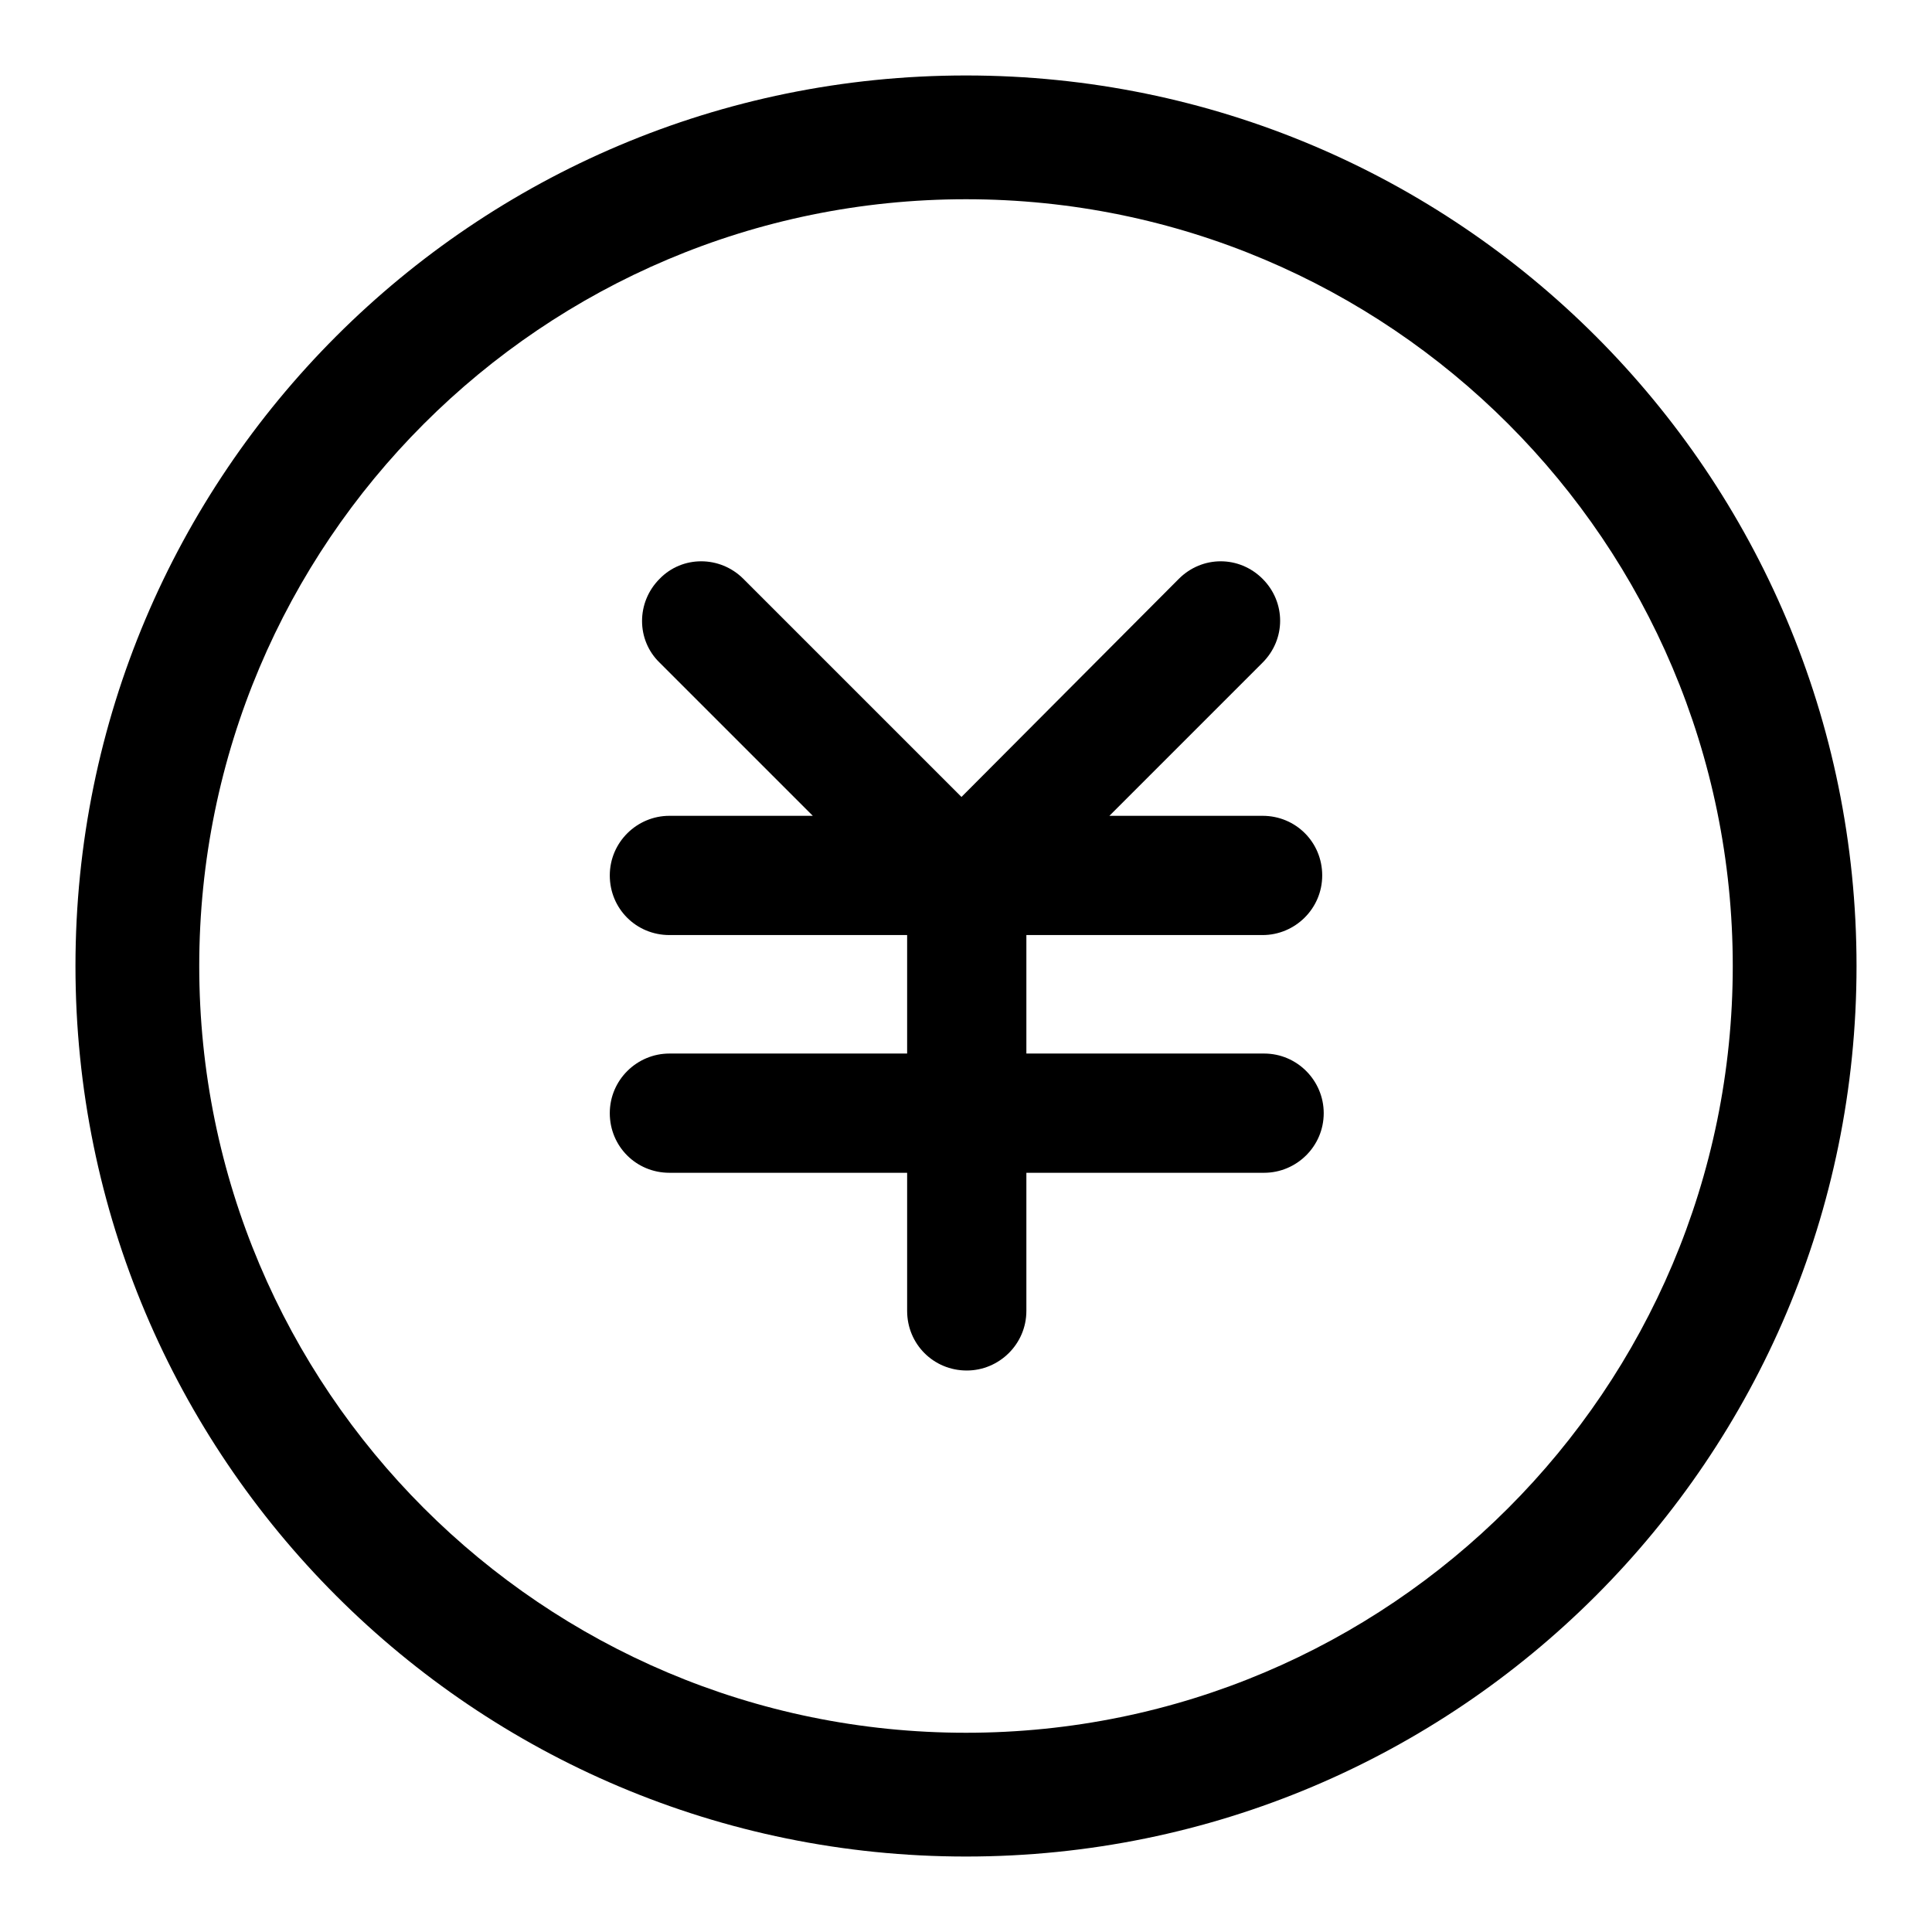
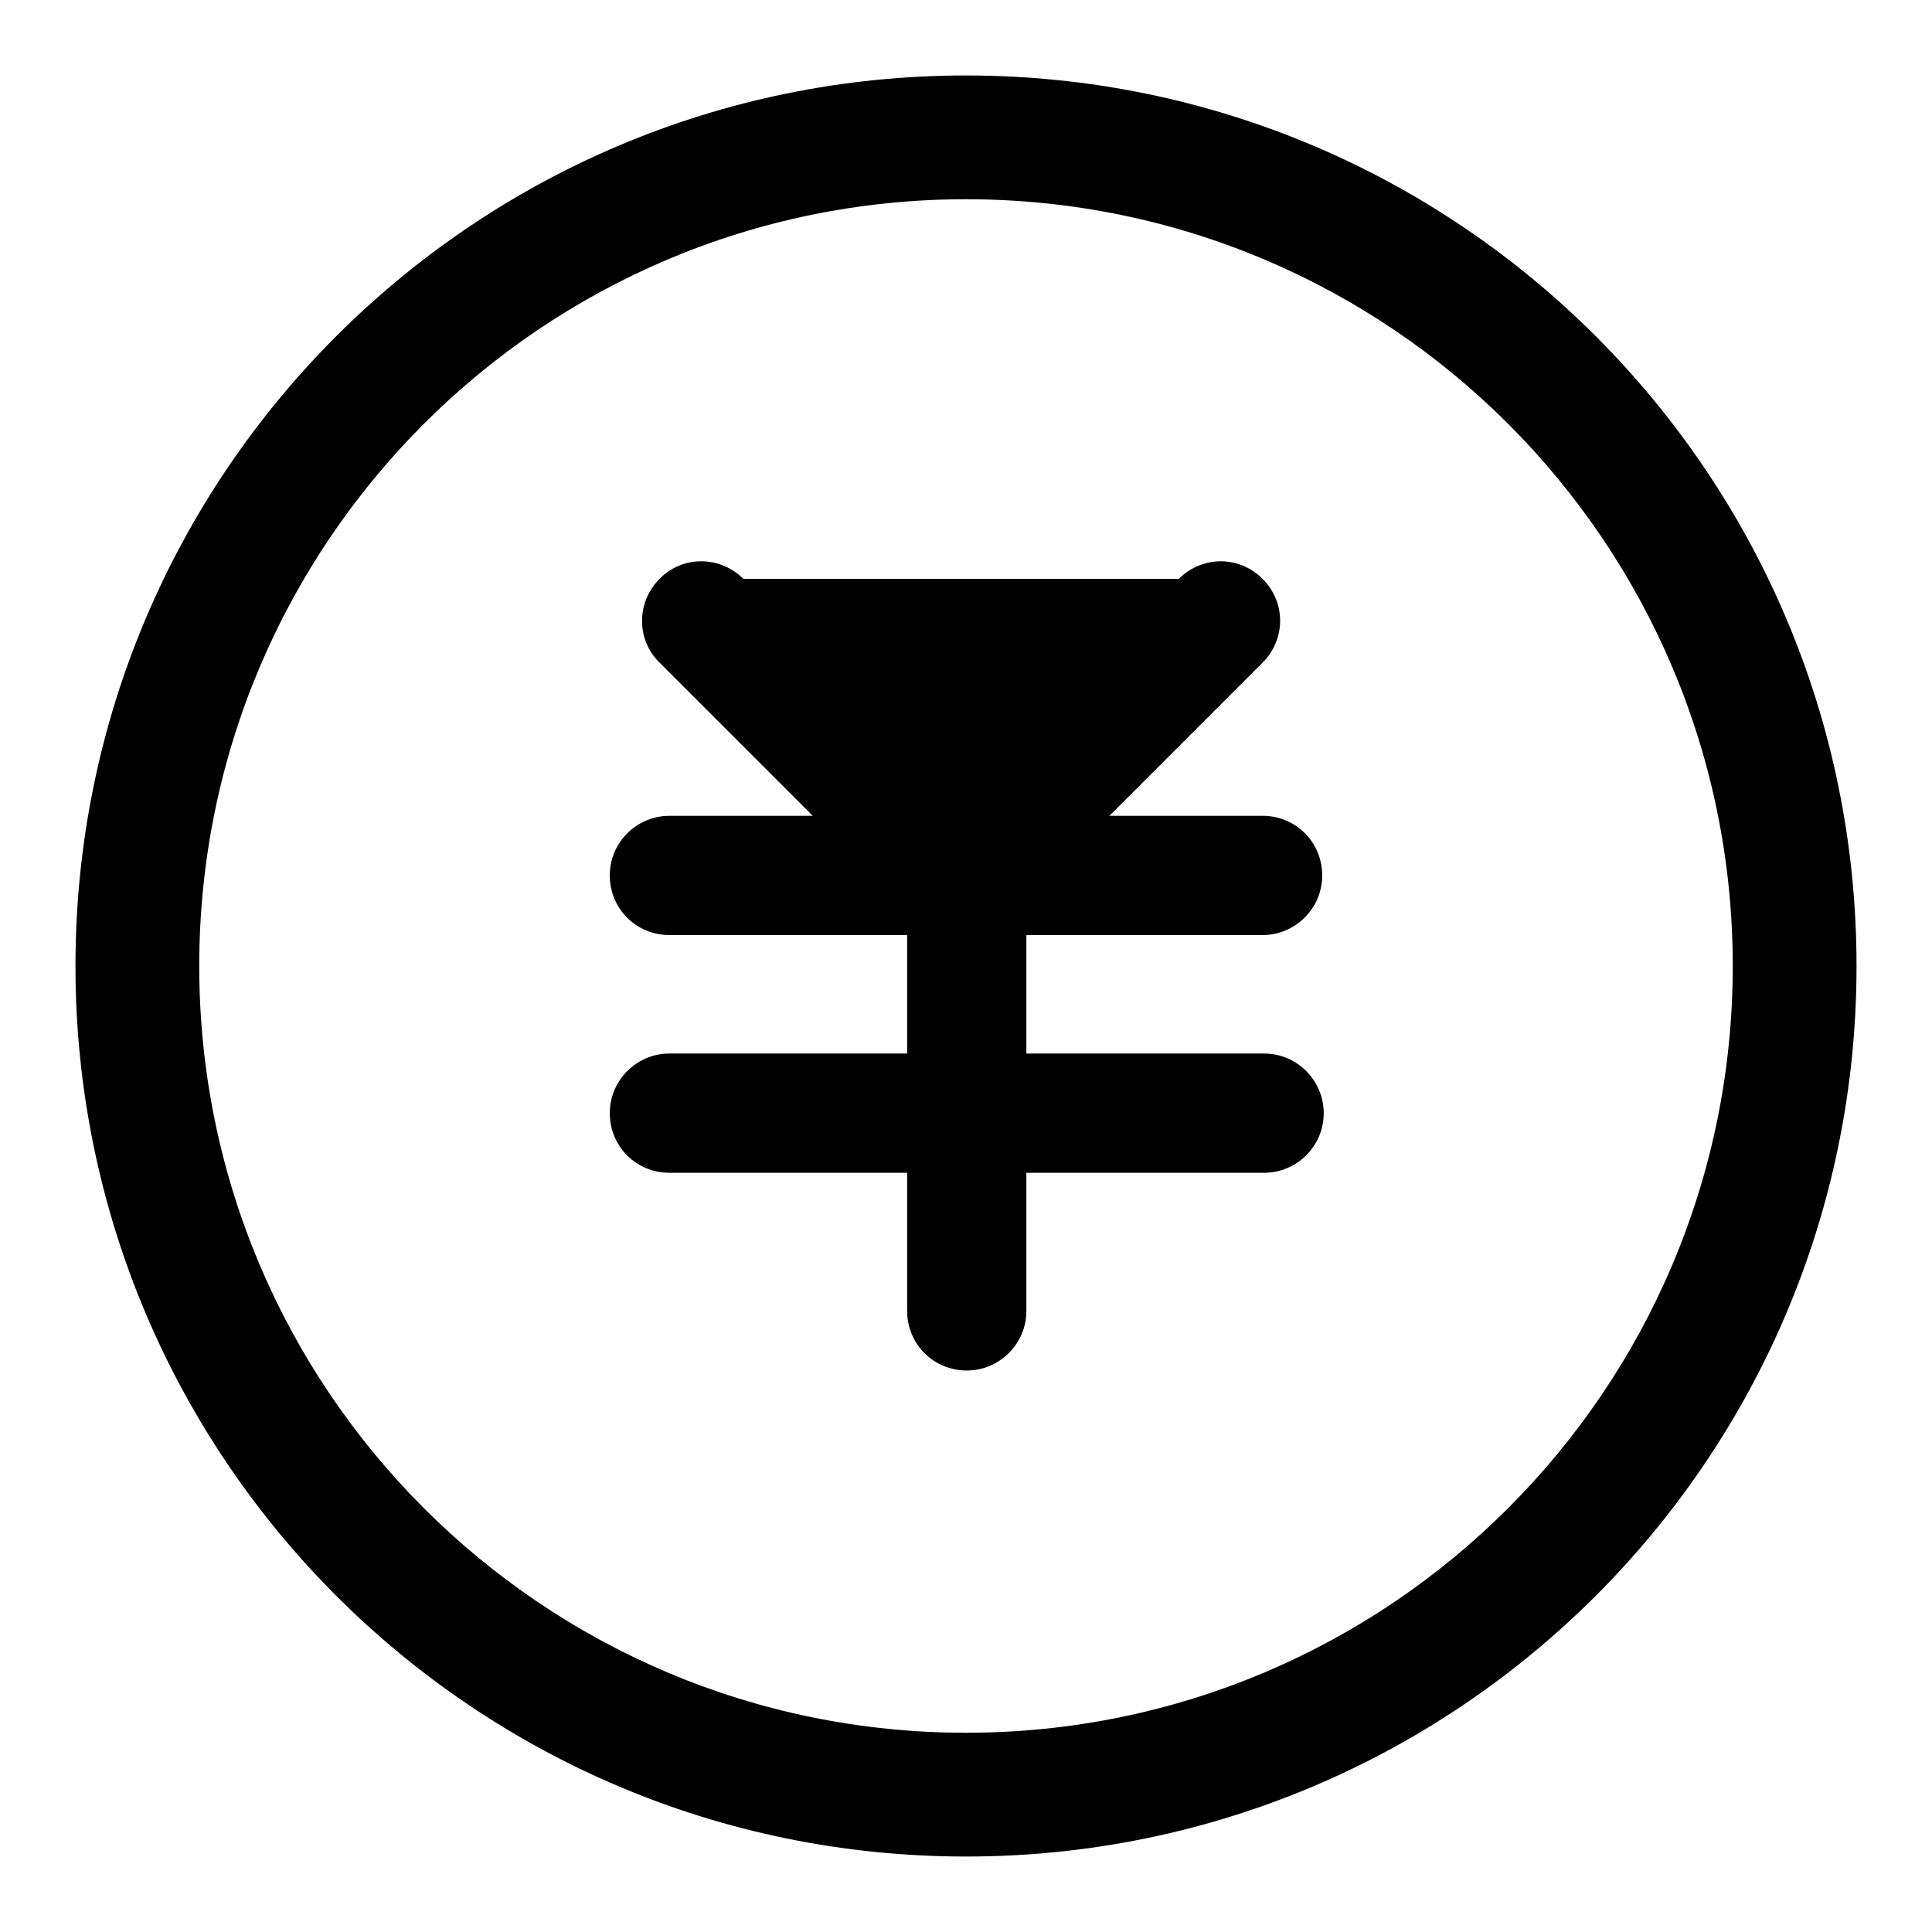
<svg xmlns="http://www.w3.org/2000/svg" version="1.1" x="0px" y="0px" viewBox="0 0 256 256" enable-background="new 0 0 256 256" xml:space="preserve">
  <g>
-     <path fill="#000000" d="M167.3,123.9c4.3,0,7.9-3.5,7.9-7.9s-3.5-7.9-7.9-7.9H147l20.3-20.3c3.1-3.1,3.1-8,0-11.1 c-3.1-3.1-8-3.1-11.1,0l-28.8,28.9L98.5,76.7c-3.1-3.1-8.1-3.1-11.1,0c-3.1,3.1-3.1,8.1,0,11.1l20.3,20.3h-19 c-4.3,0-7.9,3.5-7.9,7.9s3.5,7.9,7.9,7.9h31.5v15.7H88.7c-4.3,0-7.9,3.5-7.9,7.9c0,4.4,3.5,7.9,7.9,7.9h31.5v18.3 c0,4.4,3.5,7.9,7.9,7.9c4.3,0,7.9-3.5,7.9-7.9v-18.3h31.5c4.3,0,7.9-3.5,7.9-7.9c0-4.3-3.5-7.9-7.9-7.9h-31.5v-15.7H167.3 L167.3,123.9z M128,10C62.8,10,10,62.8,10,128c0,65.2,52.8,118,118,118c65.2,0,118-52.8,118-118C246,62.8,193.2,10,128,10L128,10z  M128,229.6c-56.1,0-101.6-45.5-101.6-101.6C26.4,71.9,71.9,26.4,128,26.4c56.1,0,101.6,45.5,101.6,101.6 C229.6,184.1,184.1,229.6,128,229.6L128,229.6z" />
+     <path fill="#000000" d="M167.3,123.9c4.3,0,7.9-3.5,7.9-7.9s-3.5-7.9-7.9-7.9H147l20.3-20.3c3.1-3.1,3.1-8,0-11.1 c-3.1-3.1-8-3.1-11.1,0L98.5,76.7c-3.1-3.1-8.1-3.1-11.1,0c-3.1,3.1-3.1,8.1,0,11.1l20.3,20.3h-19 c-4.3,0-7.9,3.5-7.9,7.9s3.5,7.9,7.9,7.9h31.5v15.7H88.7c-4.3,0-7.9,3.5-7.9,7.9c0,4.4,3.5,7.9,7.9,7.9h31.5v18.3 c0,4.4,3.5,7.9,7.9,7.9c4.3,0,7.9-3.5,7.9-7.9v-18.3h31.5c4.3,0,7.9-3.5,7.9-7.9c0-4.3-3.5-7.9-7.9-7.9h-31.5v-15.7H167.3 L167.3,123.9z M128,10C62.8,10,10,62.8,10,128c0,65.2,52.8,118,118,118c65.2,0,118-52.8,118-118C246,62.8,193.2,10,128,10L128,10z  M128,229.6c-56.1,0-101.6-45.5-101.6-101.6C26.4,71.9,71.9,26.4,128,26.4c56.1,0,101.6,45.5,101.6,101.6 C229.6,184.1,184.1,229.6,128,229.6L128,229.6z" />
  </g>
</svg>